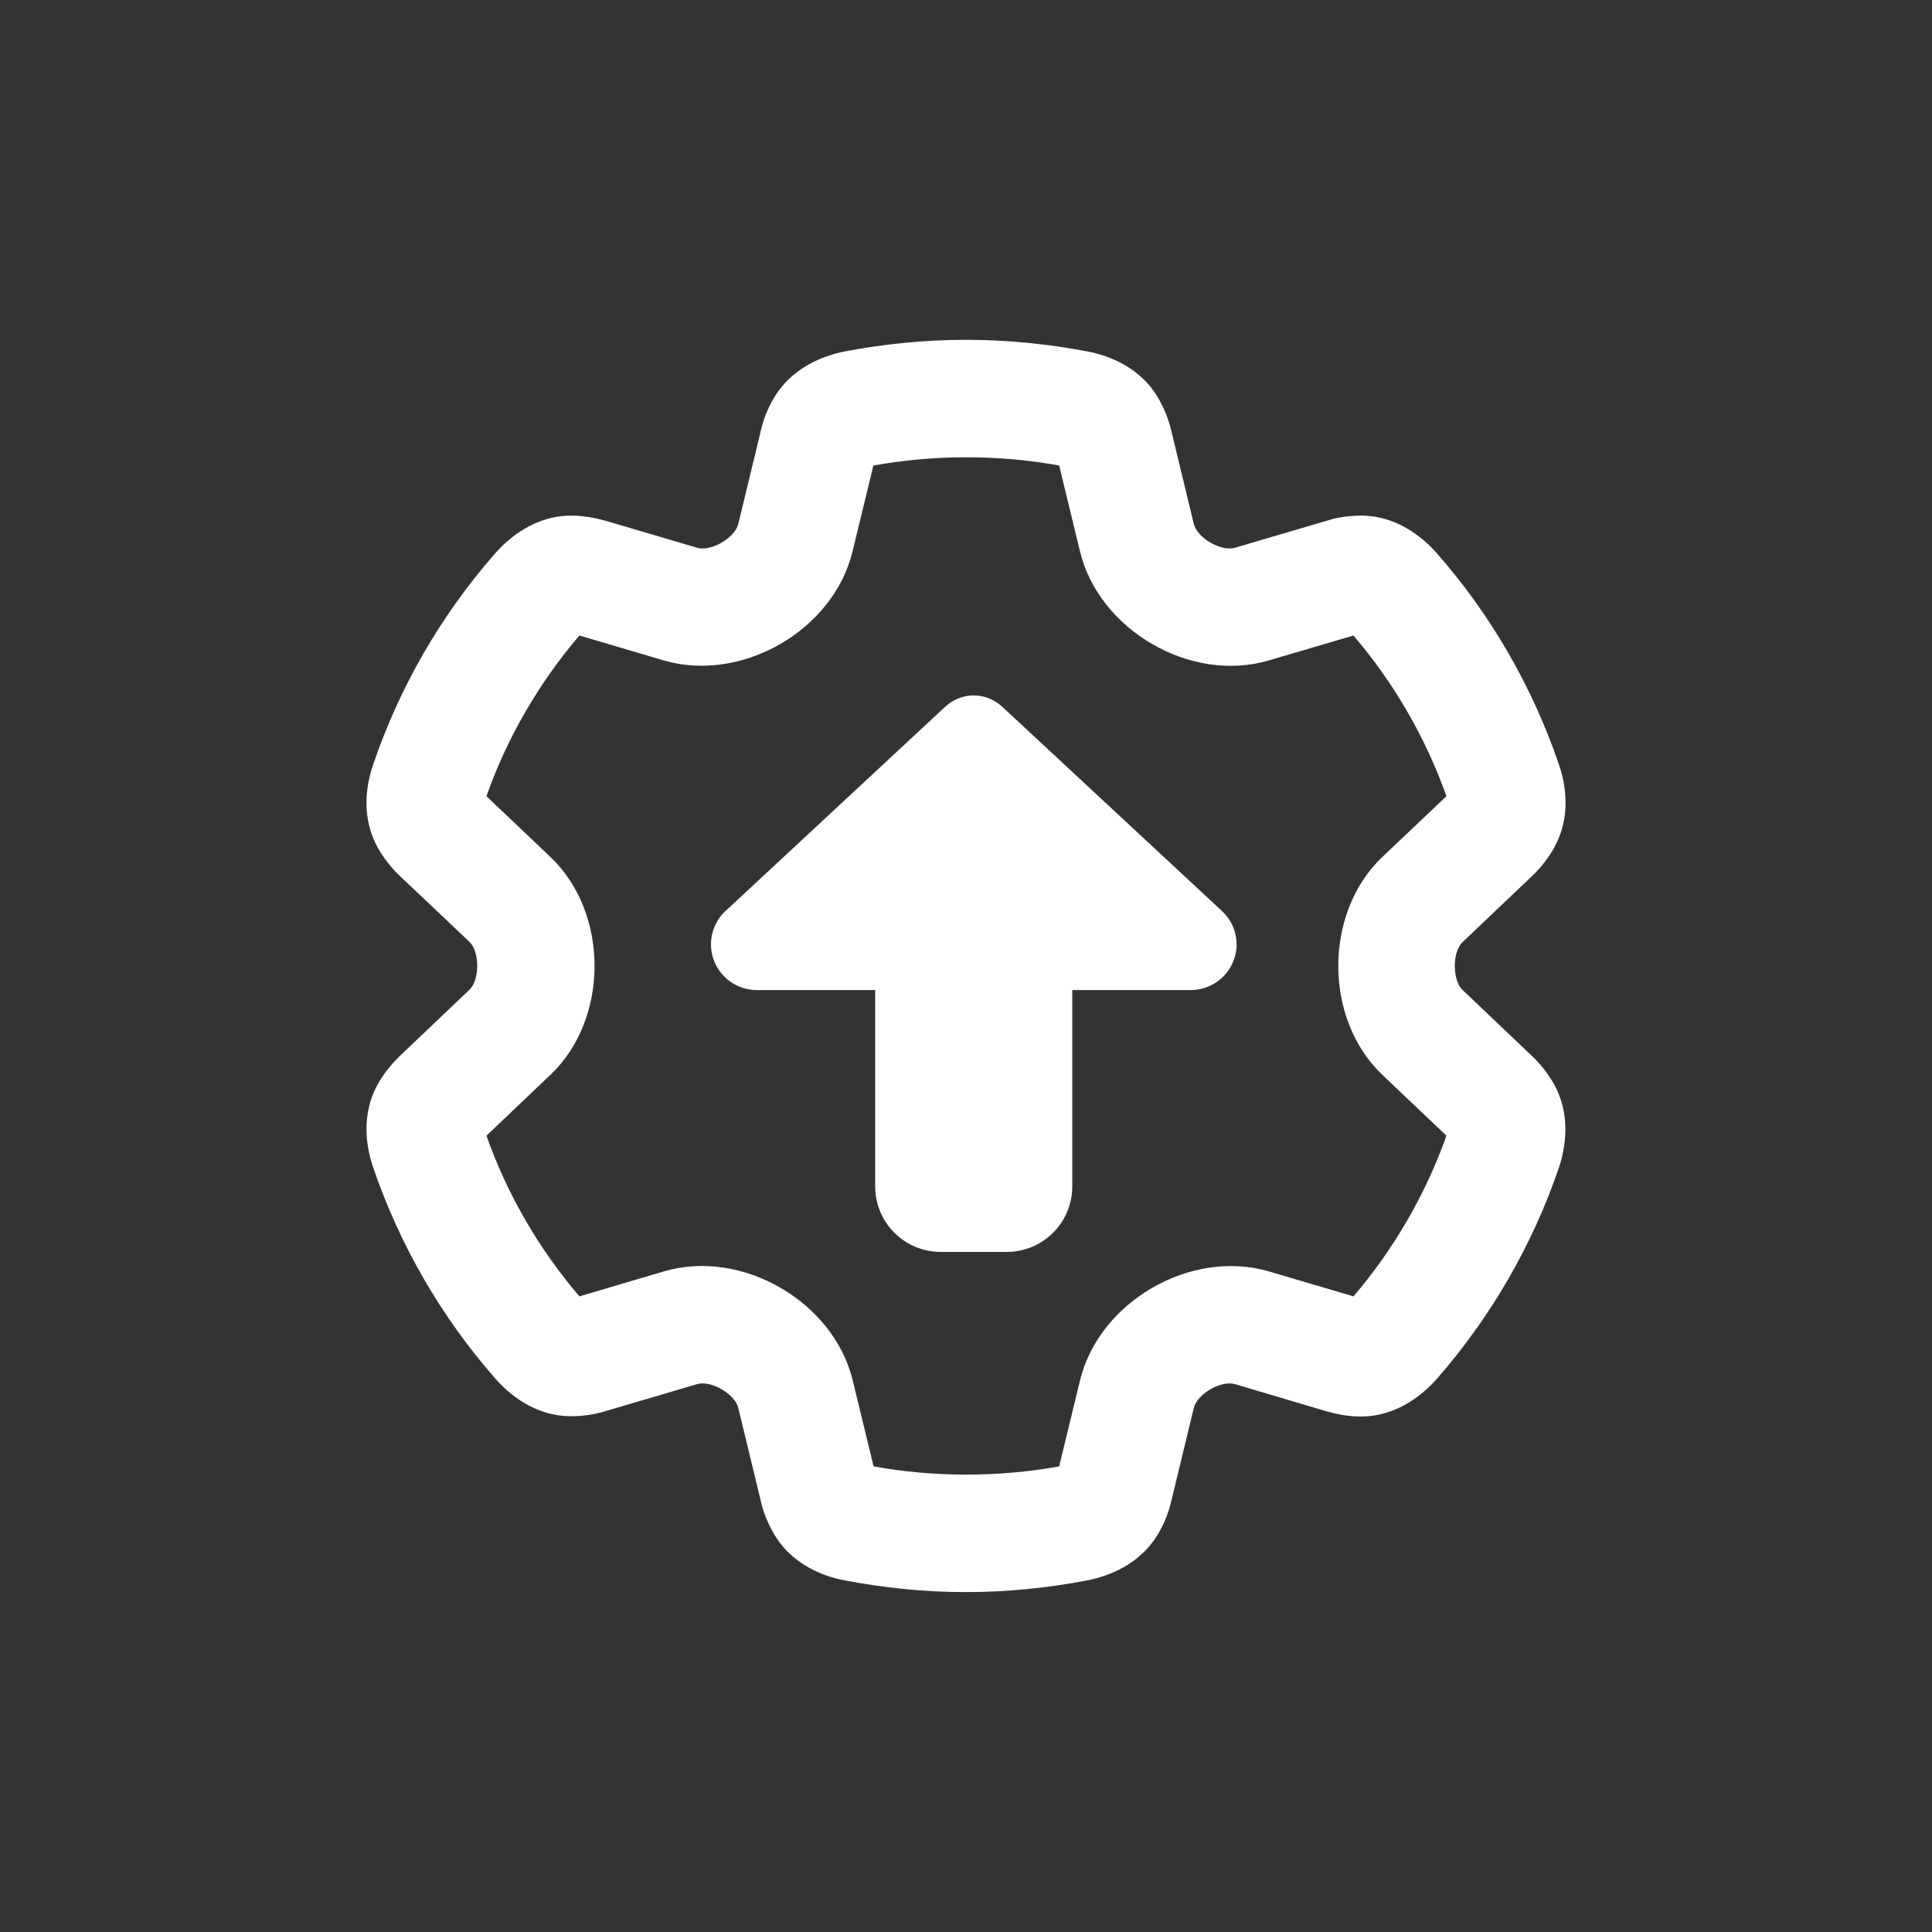
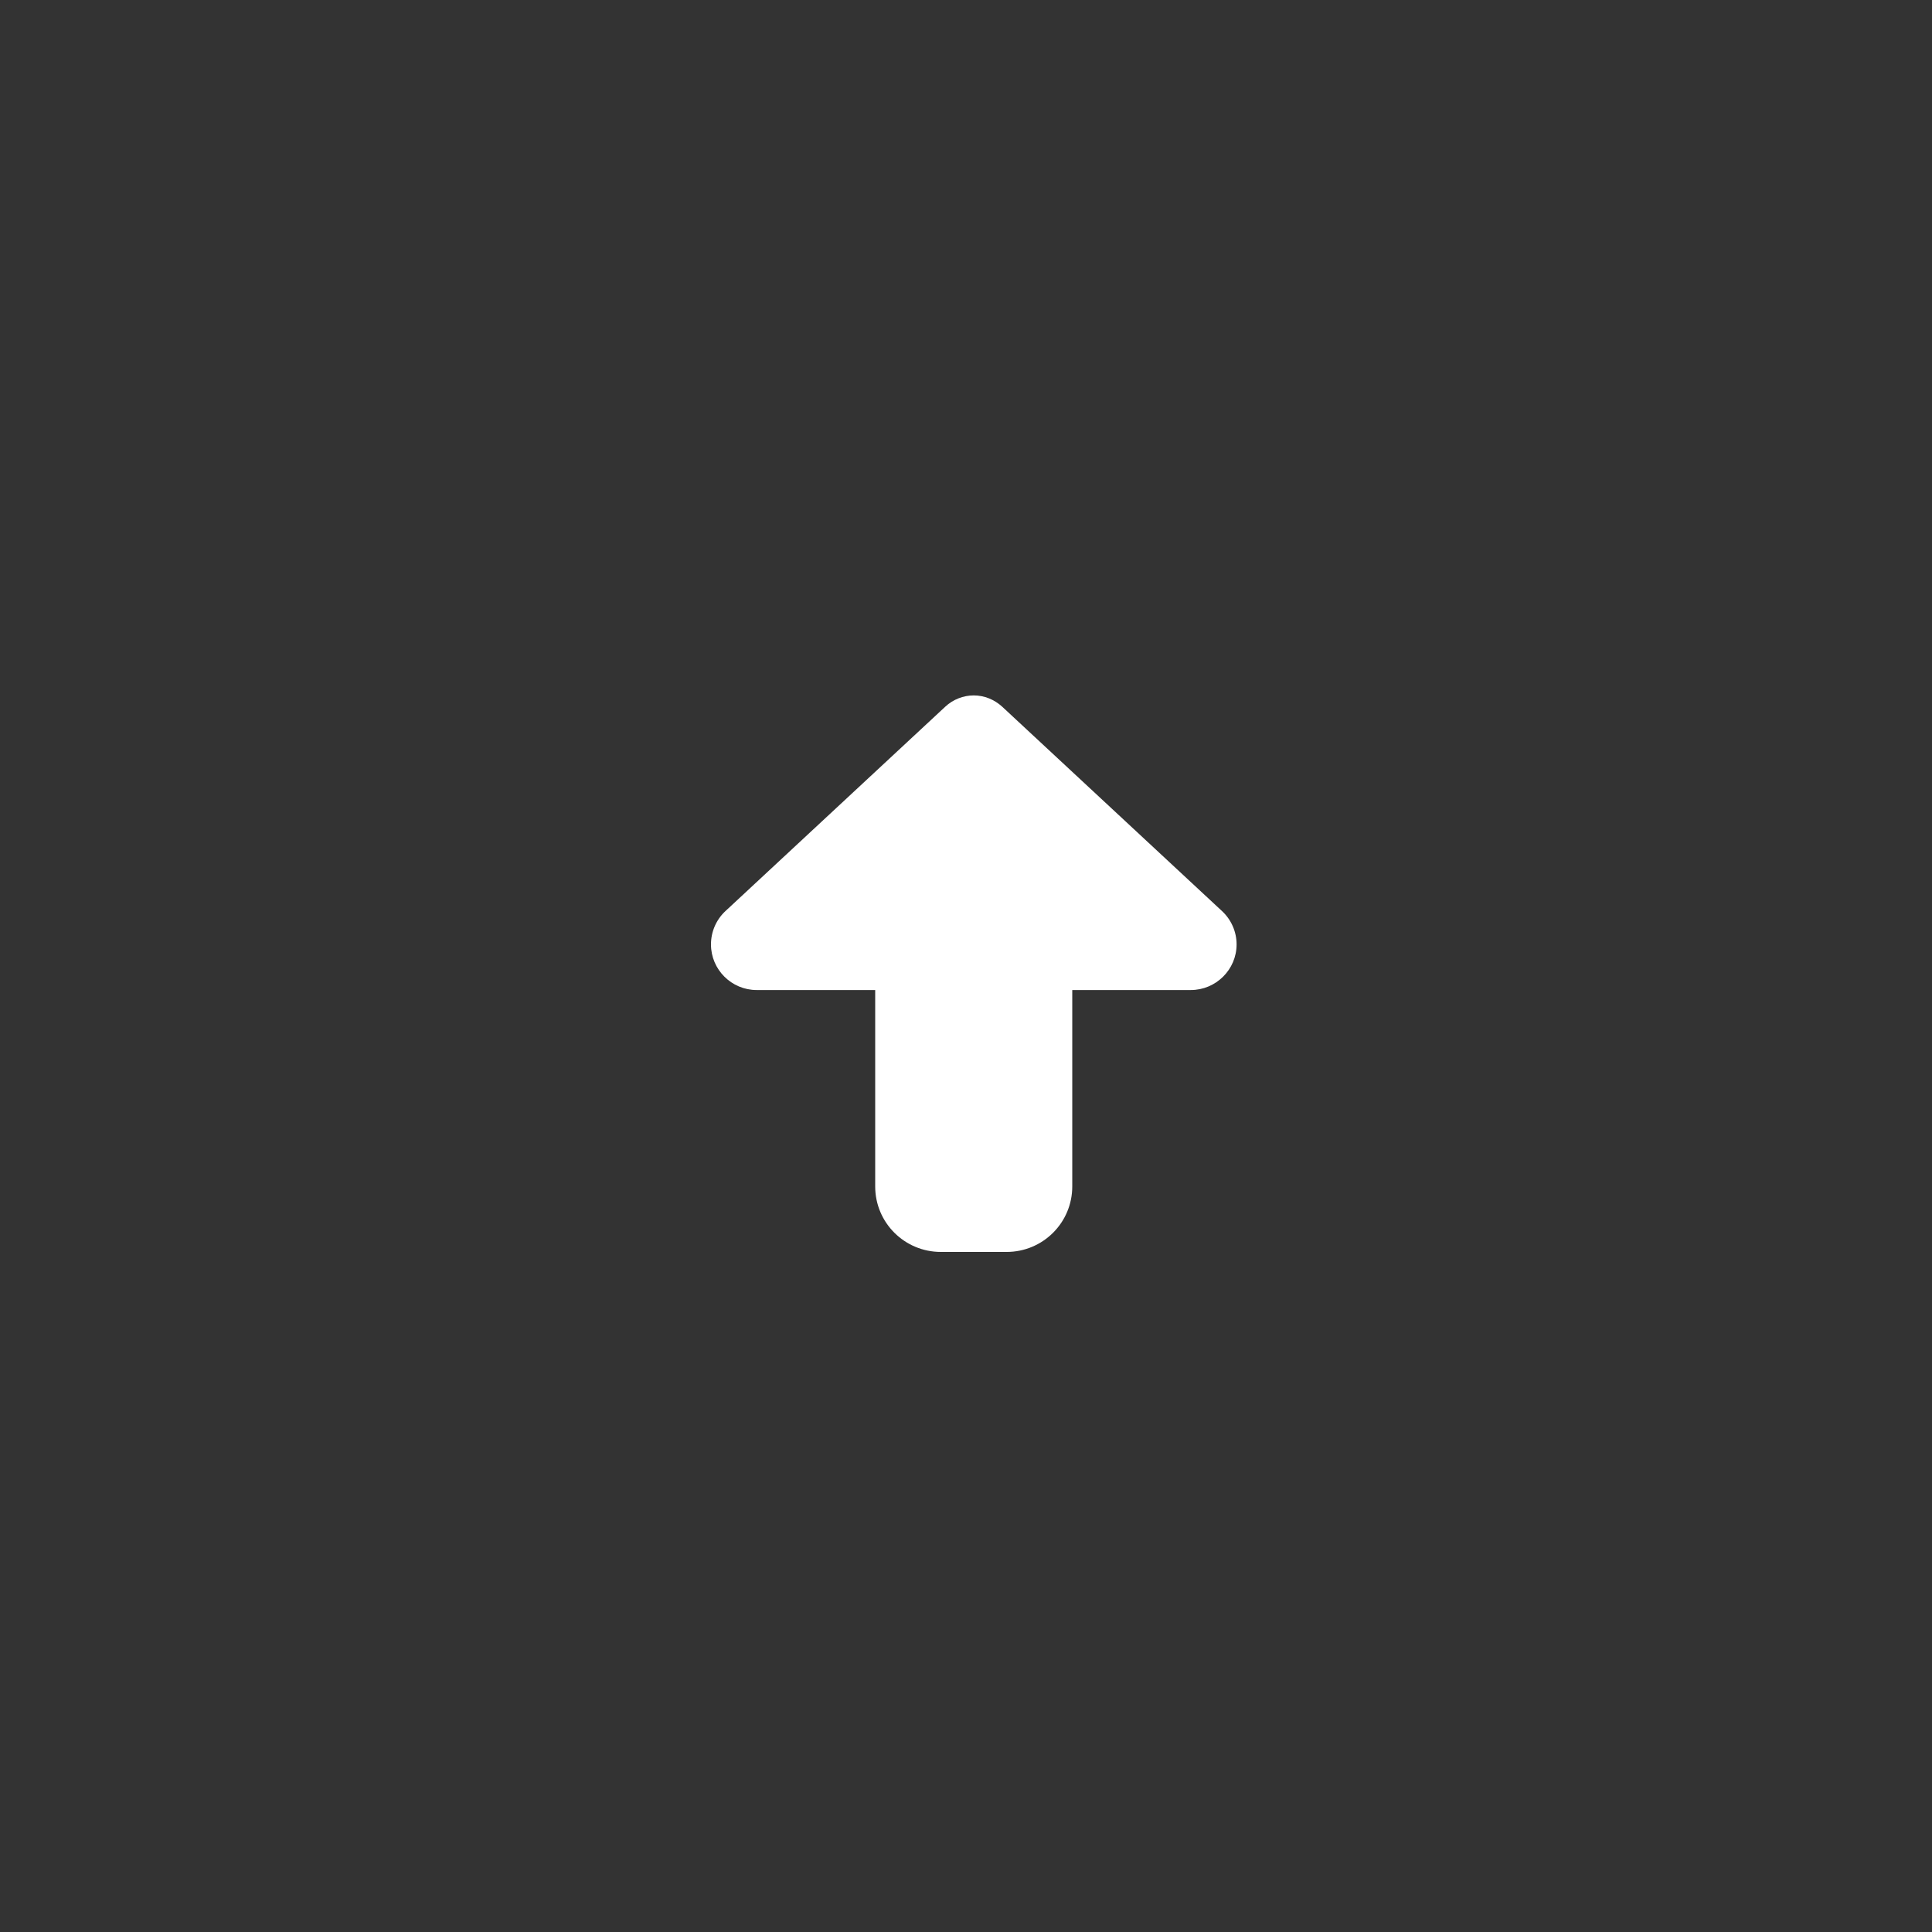
<svg xmlns="http://www.w3.org/2000/svg" width="18" height="18" viewBox="0 0 18 18" fill="none">
  <rect x="0" y="0" width="18" height="18" fill="#333333" stroke="none" />
-   <path d="M9 3.166C9.388 3.166 9.766 3.205 10.135 3.275C10.315 3.31 10.632 3.414 10.805 3.733C10.851 3.818 10.887 3.907 10.91 4.002L11.122 4.88C11.153 5.012 11.377 5.142 11.507 5.103L12.373 4.848C12.464 4.82 12.557 4.807 12.651 4.804C13.017 4.793 13.266 5.019 13.387 5.155C13.89 5.727 14.277 6.399 14.524 7.122C14.583 7.295 14.651 7.618 14.462 7.928C14.412 8.01 14.351 8.088 14.28 8.156L13.626 8.778C13.53 8.869 13.53 9.132 13.626 9.223L14.28 9.845C14.351 9.913 14.412 9.991 14.462 10.073C14.649 10.383 14.581 10.706 14.524 10.879C14.277 11.602 13.89 12.271 13.387 12.846C13.266 12.982 13.015 13.208 12.651 13.197C12.557 13.194 12.464 13.178 12.373 13.153L11.507 12.896C11.377 12.857 11.153 12.987 11.122 13.119L10.91 13.996C10.887 14.092 10.851 14.183 10.805 14.265C10.629 14.584 10.313 14.687 10.135 14.723C9.766 14.794 9.388 14.833 9 14.833C8.613 14.833 8.235 14.794 7.865 14.723C7.685 14.689 7.369 14.584 7.196 14.265C7.15 14.181 7.113 14.092 7.091 13.996L6.879 13.119C6.847 12.987 6.624 12.857 6.494 12.896L5.628 13.151C5.537 13.178 5.443 13.192 5.35 13.194C4.983 13.206 4.735 12.98 4.614 12.843C4.112 12.271 3.723 11.599 3.477 10.877C3.418 10.704 3.349 10.38 3.538 10.07C3.588 9.988 3.65 9.911 3.721 9.842L4.375 9.22C4.47 9.129 4.47 8.867 4.375 8.776L3.718 8.154C3.648 8.086 3.586 8.008 3.536 7.926C3.349 7.616 3.418 7.293 3.477 7.122C3.723 6.399 4.11 5.729 4.614 5.155C4.735 5.019 4.985 4.793 5.35 4.804C5.443 4.807 5.537 4.823 5.628 4.848L6.494 5.103C6.624 5.142 6.847 5.012 6.879 4.88L7.091 4.002C7.113 3.907 7.15 3.815 7.196 3.733C7.371 3.414 7.688 3.312 7.865 3.275C8.235 3.205 8.613 3.166 9 3.166ZM8.137 4.337L7.943 5.137C7.765 5.873 6.911 6.365 6.184 6.153L5.398 5.921C5.022 6.361 4.725 6.871 4.532 7.418L5.129 7.985C5.676 8.505 5.676 9.494 5.129 10.013L4.532 10.581C4.725 11.128 5.022 11.638 5.398 12.078L6.186 11.845C6.911 11.631 7.767 12.126 7.945 12.862L8.139 13.662C8.699 13.764 9.308 13.764 9.868 13.662L10.062 12.862C10.24 12.126 11.094 11.633 11.821 11.845L12.61 12.078C12.986 11.638 13.282 11.128 13.476 10.581L12.878 10.013C12.332 9.494 12.332 8.505 12.878 7.985L13.476 7.418C13.282 6.871 12.986 6.361 12.61 5.921L11.821 6.153C11.097 6.368 10.24 5.873 10.062 5.137L9.868 4.337C9.308 4.235 8.699 4.235 8.139 4.337H8.137Z" fill="white" />
-   <path d="M6.759 8.488C6.673 8.568 6.624 8.68 6.624 8.799C6.624 9.033 6.815 9.224 7.05 9.224H8.154V11.054C8.154 11.391 8.427 11.664 8.766 11.664H9.378C9.717 11.664 9.99 11.391 9.99 11.054V9.224H11.094C11.329 9.224 11.521 9.033 11.521 8.799C11.521 8.68 11.471 8.568 11.385 8.488L9.336 6.583C9.263 6.517 9.17 6.479 9.072 6.479C8.975 6.479 8.879 6.517 8.808 6.583L6.759 8.488Z" fill="white" />
+   <path d="M6.759 8.488C6.673 8.568 6.624 8.68 6.624 8.799C6.624 9.033 6.815 9.224 7.05 9.224H8.154V11.054C8.154 11.391 8.427 11.664 8.766 11.664H9.378C9.717 11.664 9.99 11.391 9.99 11.054V9.224H11.094C11.329 9.224 11.521 9.033 11.521 8.799C11.521 8.68 11.471 8.568 11.385 8.488L9.336 6.583C9.263 6.517 9.17 6.479 9.072 6.479C8.975 6.479 8.879 6.517 8.808 6.583L6.759 8.488" fill="white" />
</svg>